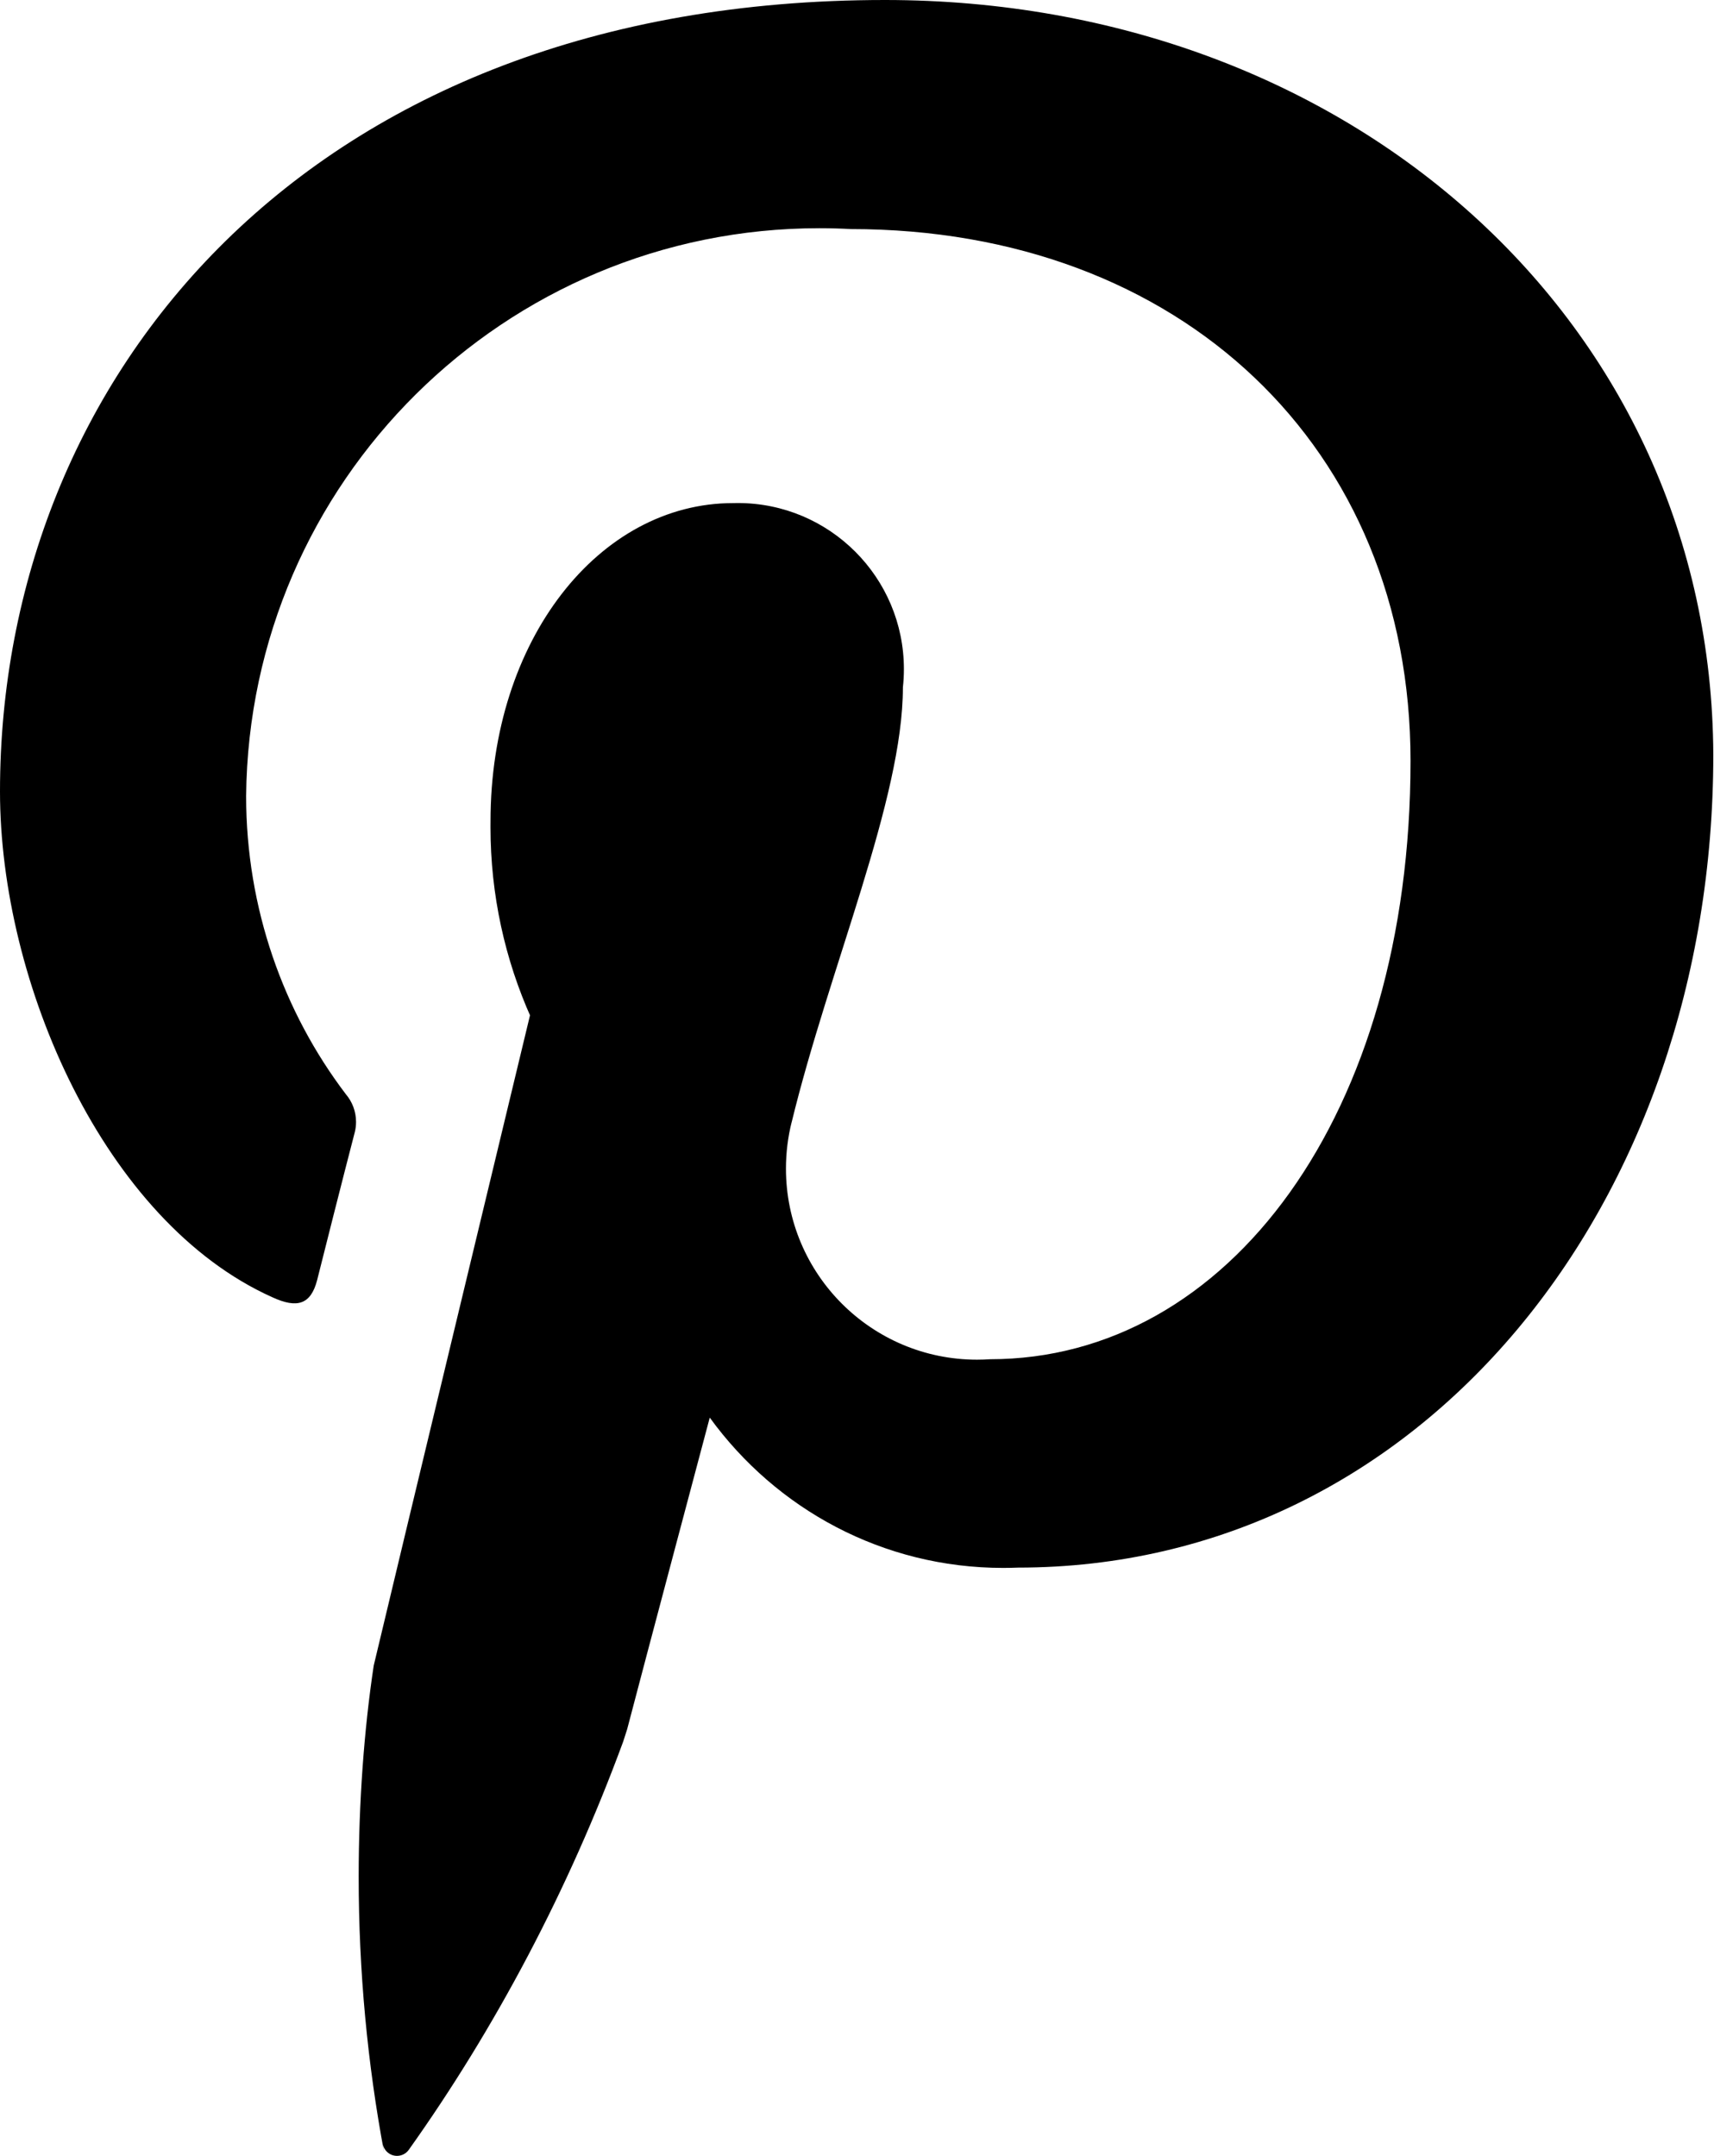
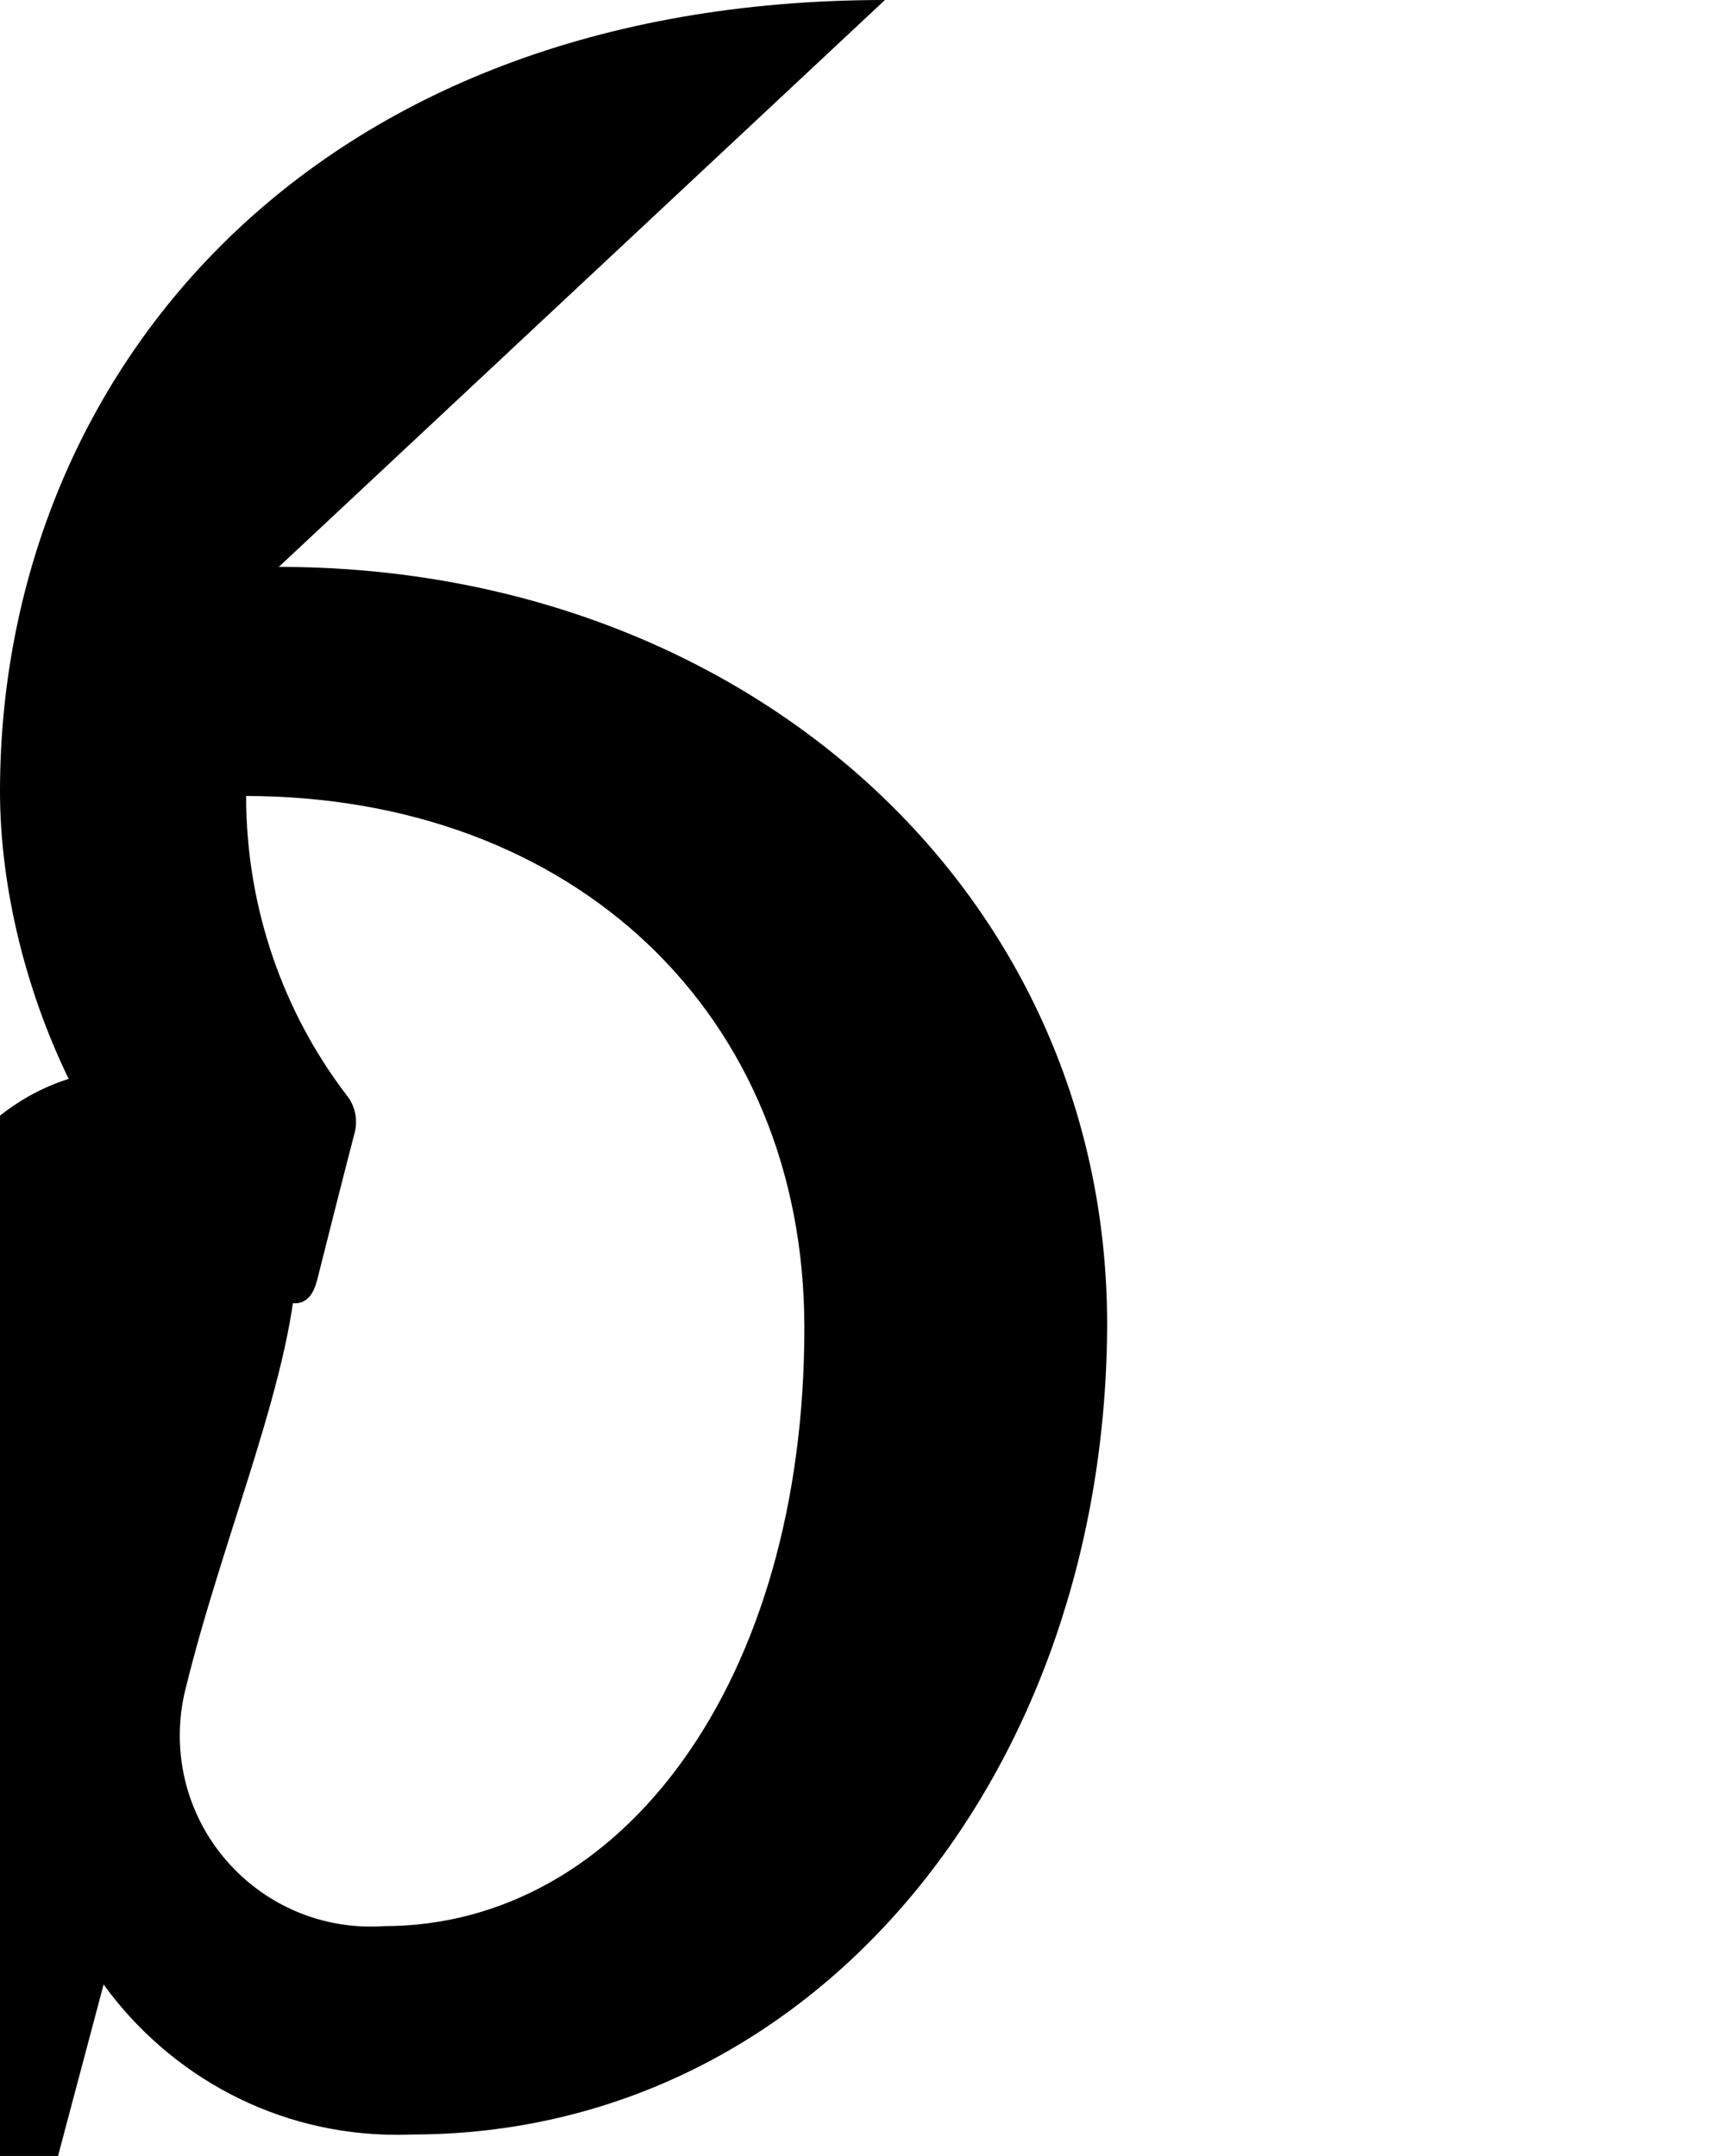
<svg xmlns="http://www.w3.org/2000/svg" version="1.1" width="814" height="1024" viewBox="0 0 814 1024">
  <g id="icomoon-ignore">
</g>
-   <path fill="#000" d="M420.275 0c-274.355 0-420.275 179.635-420.275 375.91 0 90.88 49.485 204.39 129.28 240.205 11.955 5.53 18.33 3.405 21.325-8.090 2.125-8.55 12.8-50.765 17.92-70.4 0.358-1.428 0.564-3.068 0.564-4.755 0-5.035-1.831-9.642-4.863-13.193l0.023 0.028c-29.557-38.927-47.352-88.194-47.36-141.617v-0.002c1.449-149.258 122.782-269.695 272.244-269.695 5.245 0 10.456 0.148 15.629 0.441l-0.717-0.032c156.595 0 265.83 103.706 265.83 252.621 0 168.090-86.605 284.16-199.68 284.16-1.849 0.134-4.007 0.211-6.182 0.211-50.121 0-90.752-40.631-90.752-90.752 0-7.691 0.957-15.159 2.758-22.29l-0.134 0.627c17.92-73.805 52.915-153.6 52.915-206.95 0.302-2.591 0.474-5.592 0.474-8.633 0-43.561-35.313-78.874-78.874-78.874-0.788 0-1.573 0.012-2.355 0.034l0.115-0.003c-63.565 0-115.2 64.845-115.2 151.040-0.012 0.842-0.018 1.837-0.018 2.833 0 32.324 6.915 63.034 19.346 90.73l-0.563-1.403s-62.694 260.301-74.24 308.941c-4.545 30.144-7.141 64.928-7.141 100.319 0 44.77 4.154 88.57 12.098 131.036l-0.682-4.385c0.492 3.349 3.345 5.89 6.792 5.89 2.302 0 4.34-1.134 5.584-2.874l0.014-0.021c40.94-57.51 75.938-123.47 101.802-193.842l1.878-5.838c7.68-29.44 39.245-148.070 39.245-148.070 31.546 43.455 82.179 71.388 139.337 71.388 2.468 0 4.925-0.052 7.368-0.155l-0.349 0.012c191.565 0 330.24-172.339 330.24-386.125-0.845-205.261-172.39-358.426-393.395-358.426z" />
+   <path fill="#000" d="M420.275 0c-274.355 0-420.275 179.635-420.275 375.91 0 90.88 49.485 204.39 129.28 240.205 11.955 5.53 18.33 3.405 21.325-8.090 2.125-8.55 12.8-50.765 17.92-70.4 0.358-1.428 0.564-3.068 0.564-4.755 0-5.035-1.831-9.642-4.863-13.193l0.023 0.028c-29.557-38.927-47.352-88.194-47.36-141.617v-0.002l-0.717-0.032c156.595 0 265.83 103.706 265.83 252.621 0 168.090-86.605 284.16-199.68 284.16-1.849 0.134-4.007 0.211-6.182 0.211-50.121 0-90.752-40.631-90.752-90.752 0-7.691 0.957-15.159 2.758-22.29l-0.134 0.627c17.92-73.805 52.915-153.6 52.915-206.95 0.302-2.591 0.474-5.592 0.474-8.633 0-43.561-35.313-78.874-78.874-78.874-0.788 0-1.573 0.012-2.355 0.034l0.115-0.003c-63.565 0-115.2 64.845-115.2 151.040-0.012 0.842-0.018 1.837-0.018 2.833 0 32.324 6.915 63.034 19.346 90.73l-0.563-1.403s-62.694 260.301-74.24 308.941c-4.545 30.144-7.141 64.928-7.141 100.319 0 44.77 4.154 88.57 12.098 131.036l-0.682-4.385c0.492 3.349 3.345 5.89 6.792 5.89 2.302 0 4.34-1.134 5.584-2.874l0.014-0.021c40.94-57.51 75.938-123.47 101.802-193.842l1.878-5.838c7.68-29.44 39.245-148.070 39.245-148.070 31.546 43.455 82.179 71.388 139.337 71.388 2.468 0 4.925-0.052 7.368-0.155l-0.349 0.012c191.565 0 330.24-172.339 330.24-386.125-0.845-205.261-172.39-358.426-393.395-358.426z" />
</svg>